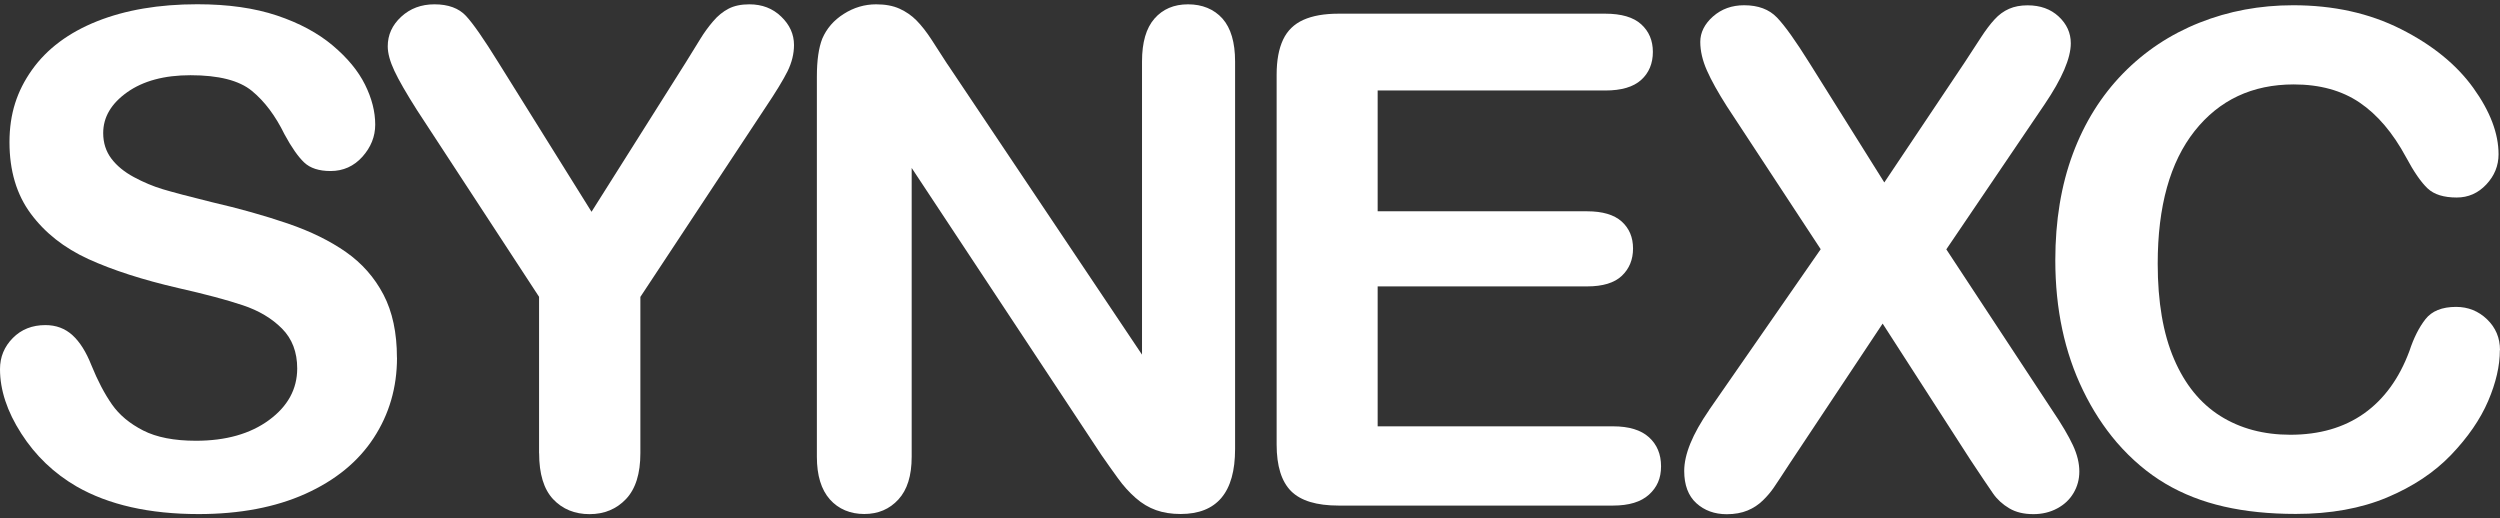
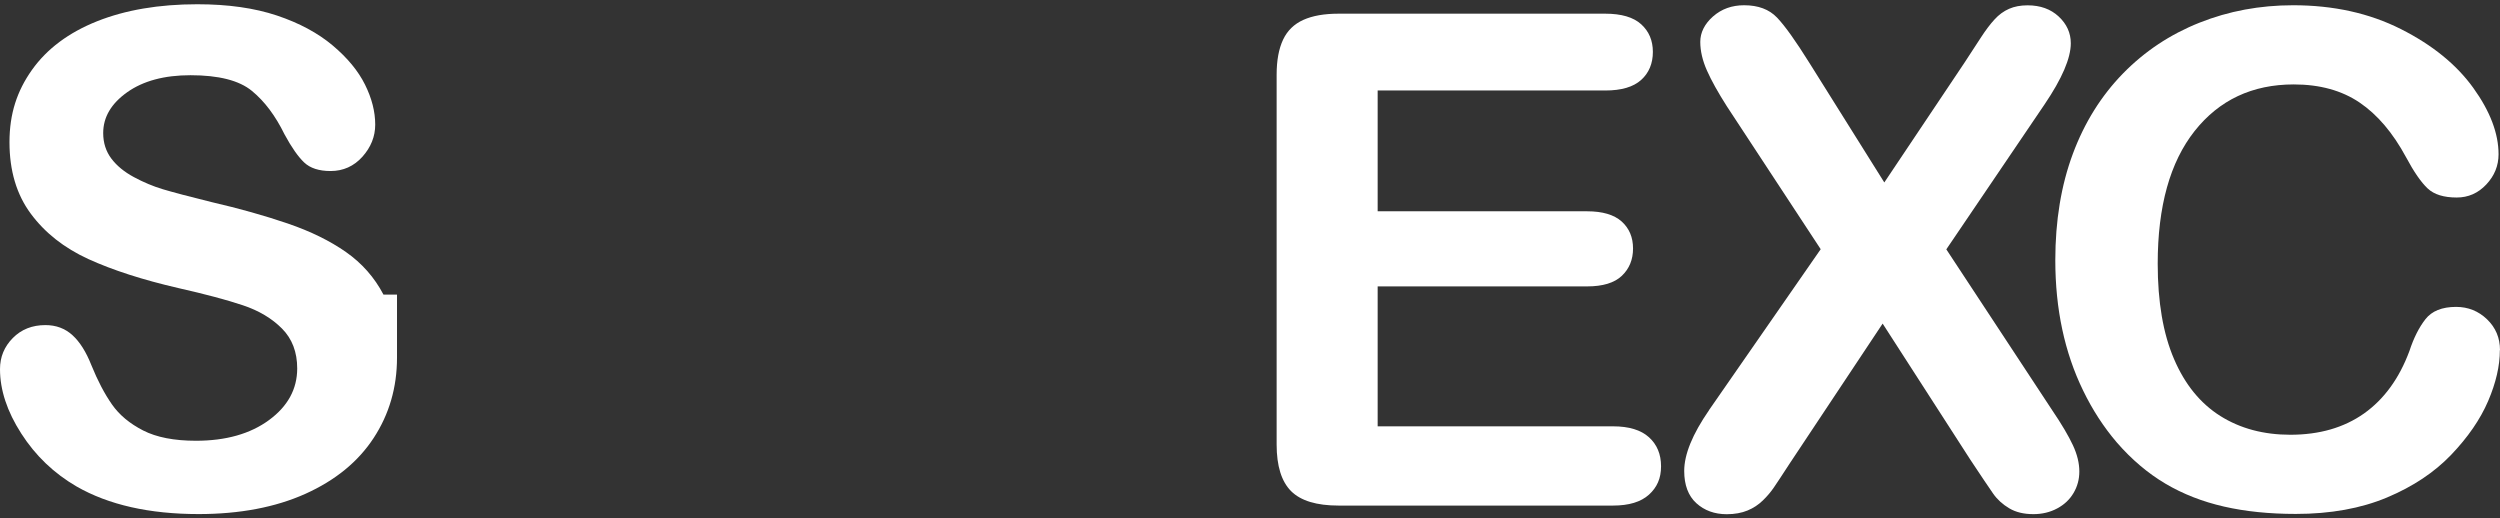
<svg xmlns="http://www.w3.org/2000/svg" width="352" height="73" viewBox="0 0 352 73" fill="none">
  <rect x="0" y="0" width="352" height="73" fill="#333333" stroke="none" />
-   <path d="M55.898 50.357C55.898 54.559 54.798 58.328 52.607 61.676C50.417 65.023 47.207 67.636 42.989 69.536C38.77 71.426 33.757 72.381 27.97 72.381C21.031 72.381 15.304 71.084 10.79 68.501C7.591 66.641 4.993 64.159 2.996 61.042C0.999 57.936 0 54.91 0 51.975C0 50.266 0.601 48.809 1.804 47.593C3.006 46.376 4.534 45.773 6.389 45.773C7.897 45.773 9.16 46.246 10.2 47.191C11.239 48.135 12.125 49.543 12.859 51.402C13.756 53.614 14.723 55.453 15.763 56.941C16.802 58.429 18.269 59.645 20.154 60.61C22.04 61.575 24.526 62.058 27.593 62.058C31.811 62.058 35.245 61.083 37.884 59.142C40.523 57.202 41.847 54.78 41.847 51.875C41.847 49.573 41.134 47.703 39.708 46.266C38.281 44.828 36.447 43.733 34.185 42.979C31.933 42.225 28.917 41.42 25.137 40.566C20.083 39.4 15.855 38.033 12.441 36.475C9.038 34.917 6.328 32.786 4.33 30.082C2.333 27.388 1.335 24.03 1.335 20.02C1.335 16.009 2.394 12.812 4.504 9.837C6.613 6.871 9.67 4.589 13.674 2.991C17.668 1.403 22.376 0.599 27.786 0.599C32.106 0.599 35.836 1.131 38.995 2.187C42.143 3.242 44.762 4.65 46.84 6.399C48.919 8.148 50.437 9.987 51.395 11.917C52.353 13.848 52.831 15.717 52.831 17.547C52.831 19.215 52.23 20.723 51.028 22.07C49.826 23.407 48.328 24.081 46.545 24.081C44.914 24.081 43.671 23.678 42.826 22.874C41.98 22.07 41.053 20.753 40.064 18.924C38.781 16.3 37.252 14.26 35.459 12.792C33.666 11.324 30.792 10.591 26.818 10.591C23.14 10.591 20.175 11.385 17.913 12.983C15.661 14.581 14.53 16.491 14.53 18.733C14.53 20.12 14.917 21.316 15.681 22.331C16.445 23.347 17.505 24.211 18.85 24.935C20.195 25.659 21.55 26.232 22.926 26.644C24.302 27.056 26.574 27.659 29.743 28.443C33.706 29.358 37.303 30.373 40.513 31.469C43.722 32.565 46.463 33.912 48.715 35.49C50.967 37.068 52.73 39.068 53.993 41.481C55.257 43.893 55.888 46.859 55.888 50.357H55.898Z" fill="white" />
-   <path d="M75.9 63.807V41.792L58.72 15.516C57.212 13.144 56.153 11.304 55.531 9.977C54.91 8.65 54.594 7.505 54.594 6.519C54.594 4.911 55.225 3.524 56.489 2.358C57.752 1.192 59.311 0.609 61.166 0.609C63.112 0.609 64.6 1.152 65.608 2.237C66.617 3.323 68.125 5.494 70.143 8.751L83.287 29.82L96.584 8.751C97.379 7.454 98.051 6.369 98.601 5.484C99.141 4.599 99.743 3.775 100.405 3.001C101.057 2.227 101.791 1.634 102.585 1.222C103.38 0.81 104.358 0.609 105.51 0.609C107.303 0.609 108.801 1.182 109.993 2.338C111.195 3.494 111.796 4.821 111.796 6.338C111.796 7.565 111.491 8.801 110.89 10.028C110.278 11.254 109.239 12.963 107.772 15.144L90.165 41.803V63.817C90.165 66.692 89.492 68.833 88.147 70.26C86.802 71.677 85.09 72.391 83.012 72.391C80.933 72.391 79.191 71.688 77.876 70.28C76.562 68.873 75.91 66.722 75.91 63.817L75.9 63.807Z" fill="white" />
-   <path d="M133.397 9.032L160.796 49.935V8.65C160.796 5.967 161.377 3.956 162.549 2.619C163.72 1.282 165.29 0.609 167.277 0.609C169.263 0.609 170.934 1.282 172.127 2.619C173.309 3.956 173.9 5.977 173.9 8.65V63.234C173.9 69.325 171.342 72.371 166.227 72.371C164.943 72.371 163.792 72.19 162.773 71.828C161.754 71.466 160.786 70.893 159.889 70.099C158.993 69.315 158.157 68.39 157.393 67.325C156.629 66.269 155.854 65.184 155.09 64.078L128.364 23.648V64.319C128.364 66.973 127.742 68.973 126.489 70.331C125.246 71.688 123.646 72.371 121.69 72.371C119.733 72.371 118.062 71.688 116.84 70.31C115.627 68.933 115.016 66.943 115.016 64.319V10.781C115.016 8.51 115.27 6.73 115.78 5.434C116.391 4.016 117.39 2.85 118.806 1.956C120.212 1.061 121.73 0.609 123.361 0.609C124.645 0.609 125.735 0.81 126.652 1.222C127.559 1.634 128.364 2.187 129.046 2.881C129.729 3.574 130.442 4.479 131.155 5.574C131.879 6.68 132.623 7.836 133.387 9.032H133.397Z" fill="white" />
+   <path d="M55.898 50.357C55.898 54.559 54.798 58.328 52.607 61.676C50.417 65.023 47.207 67.636 42.989 69.536C38.77 71.426 33.757 72.381 27.97 72.381C21.031 72.381 15.304 71.084 10.79 68.501C7.591 66.641 4.993 64.159 2.996 61.042C0.999 57.936 0 54.91 0 51.975C0 50.266 0.601 48.809 1.804 47.593C3.006 46.376 4.534 45.773 6.389 45.773C7.897 45.773 9.16 46.246 10.2 47.191C11.239 48.135 12.125 49.543 12.859 51.402C13.756 53.614 14.723 55.453 15.763 56.941C16.802 58.429 18.269 59.645 20.154 60.61C22.04 61.575 24.526 62.058 27.593 62.058C31.811 62.058 35.245 61.083 37.884 59.142C40.523 57.202 41.847 54.78 41.847 51.875C41.847 49.573 41.134 47.703 39.708 46.266C38.281 44.828 36.447 43.733 34.185 42.979C31.933 42.225 28.917 41.42 25.137 40.566C20.083 39.4 15.855 38.033 12.441 36.475C9.038 34.917 6.328 32.786 4.33 30.082C2.333 27.388 1.335 24.03 1.335 20.02C1.335 16.009 2.394 12.812 4.504 9.837C6.613 6.871 9.67 4.589 13.674 2.991C17.668 1.403 22.376 0.599 27.786 0.599C32.106 0.599 35.836 1.131 38.995 2.187C42.143 3.242 44.762 4.65 46.84 6.399C48.919 8.148 50.437 9.987 51.395 11.917C52.353 13.848 52.831 15.717 52.831 17.547C52.831 19.215 52.23 20.723 51.028 22.07C49.826 23.407 48.328 24.081 46.545 24.081C44.914 24.081 43.671 23.678 42.826 22.874C41.98 22.07 41.053 20.753 40.064 18.924C38.781 16.3 37.252 14.26 35.459 12.792C33.666 11.324 30.792 10.591 26.818 10.591C23.14 10.591 20.175 11.385 17.913 12.983C15.661 14.581 14.53 16.491 14.53 18.733C14.53 20.12 14.917 21.316 15.681 22.331C16.445 23.347 17.505 24.211 18.85 24.935C20.195 25.659 21.55 26.232 22.926 26.644C24.302 27.056 26.574 27.659 29.743 28.443C33.706 29.358 37.303 30.373 40.513 31.469C43.722 32.565 46.463 33.912 48.715 35.49C50.967 37.068 52.73 39.068 53.993 41.481H55.898Z" fill="white" />
  <path d="M226.02 12.742H193.974V29.75H223.472C225.643 29.75 227.263 30.233 228.333 31.187C229.402 32.153 229.932 33.419 229.932 34.987C229.932 36.555 229.402 37.842 228.353 38.837C227.303 39.832 225.673 40.325 223.472 40.325H193.974V60.027H227.12C229.352 60.027 231.043 60.54 232.174 61.565C233.305 62.59 233.876 63.947 233.876 65.656C233.876 67.365 233.305 68.622 232.174 69.647C231.043 70.672 229.352 71.185 227.12 71.185H188.472C185.374 71.185 183.153 70.511 181.788 69.154C180.433 67.797 179.75 65.606 179.75 62.59V10.52C179.75 8.5 180.056 6.861 180.657 5.585C181.258 4.308 182.216 3.383 183.51 2.8C184.804 2.217 186.455 1.926 188.472 1.926H226.02C228.282 1.926 229.973 2.418 231.074 3.413C232.174 4.409 232.724 5.705 232.724 7.314C232.724 8.922 232.174 10.269 231.074 11.254C229.973 12.249 228.292 12.742 226.02 12.742Z" fill="white" />
  <path d="M240.642 57.725L256.354 35.088L243.138 14.963C241.895 13.013 240.958 11.334 240.336 9.927C239.715 8.53 239.399 7.183 239.399 5.886C239.399 4.589 240 3.373 241.192 2.318C242.394 1.262 243.851 0.739 245.573 0.739C247.55 0.739 249.089 1.312 250.199 2.468C251.3 3.614 252.828 5.755 254.774 8.872L265.31 25.689L276.569 8.872C277.497 7.454 278.281 6.238 278.943 5.233C279.596 4.228 280.227 3.393 280.839 2.73C281.44 2.066 282.122 1.574 282.876 1.242C283.63 0.91 284.497 0.75 285.485 0.75C287.268 0.75 288.735 1.272 289.866 2.328C290.997 3.383 291.568 4.64 291.568 6.087C291.568 8.198 290.335 11.063 287.879 14.692L274.042 35.108L288.939 57.745C290.284 59.725 291.252 61.374 291.863 62.681C292.475 63.988 292.77 65.224 292.77 66.39C292.77 67.496 292.495 68.501 291.955 69.416C291.415 70.331 290.651 71.054 289.652 71.587C288.664 72.12 287.543 72.391 286.3 72.391C284.955 72.391 283.824 72.12 282.897 71.567C281.97 71.014 281.216 70.331 280.645 69.516C280.074 68.702 279.005 67.104 277.435 64.742L265.076 45.562L251.952 65.314C250.933 66.893 250.199 67.988 249.771 68.622C249.343 69.255 248.824 69.868 248.212 70.461C247.601 71.054 246.888 71.537 246.052 71.879C245.227 72.22 244.249 72.401 243.128 72.401C241.406 72.401 239.98 71.879 238.838 70.843C237.707 69.808 237.137 68.29 237.137 66.31C237.137 63.978 238.298 61.133 240.632 57.755L240.642 57.725Z" fill="white" />
  <path d="M351.98 49.312C351.98 51.513 351.429 53.905 350.329 56.469C349.228 59.032 347.496 61.555 345.132 64.028C342.768 66.501 339.752 68.511 336.084 70.049C332.416 71.587 328.137 72.361 323.246 72.361C319.537 72.361 316.174 72.019 313.138 71.326C310.102 70.632 307.35 69.556 304.874 68.089C302.398 66.621 300.126 64.691 298.048 62.299C296.193 60.128 294.614 57.695 293.31 55.001C291.995 52.307 291.017 49.432 290.365 46.376C289.713 43.32 289.387 40.074 289.387 36.646C289.387 31.067 290.212 26.081 291.853 21.668C293.493 17.255 295.857 13.486 298.914 10.349C301.981 7.213 305.567 4.831 309.694 3.192C313.81 1.554 318.202 0.739 322.869 0.739C328.554 0.739 333.608 1.855 338.051 4.097C342.493 6.339 345.886 9.103 348.25 12.39C350.614 15.677 351.796 18.793 351.796 21.718C351.796 23.327 351.226 24.744 350.074 25.97C348.923 27.197 347.537 27.81 345.907 27.81C344.083 27.81 342.717 27.388 341.811 26.533C340.904 25.679 339.885 24.221 338.774 22.14C336.92 18.703 334.739 16.139 332.233 14.441C329.726 12.742 326.639 11.887 322.96 11.887C317.122 11.887 312.465 14.079 309.001 18.451C305.537 22.834 303.805 29.046 303.805 37.118C303.805 42.506 304.569 46.989 306.107 50.558C307.636 54.136 309.816 56.8 312.618 58.569C315.431 60.339 318.722 61.213 322.482 61.213C326.567 61.213 330.022 60.218 332.854 58.218C335.677 56.217 337.816 53.282 339.253 49.402C339.854 47.572 340.608 46.085 341.505 44.939C342.402 43.793 343.838 43.21 345.815 43.21C347.506 43.21 348.964 43.793 350.176 44.959C351.389 46.125 352 47.572 352 49.301L351.98 49.312Z" fill="white" />
</svg>